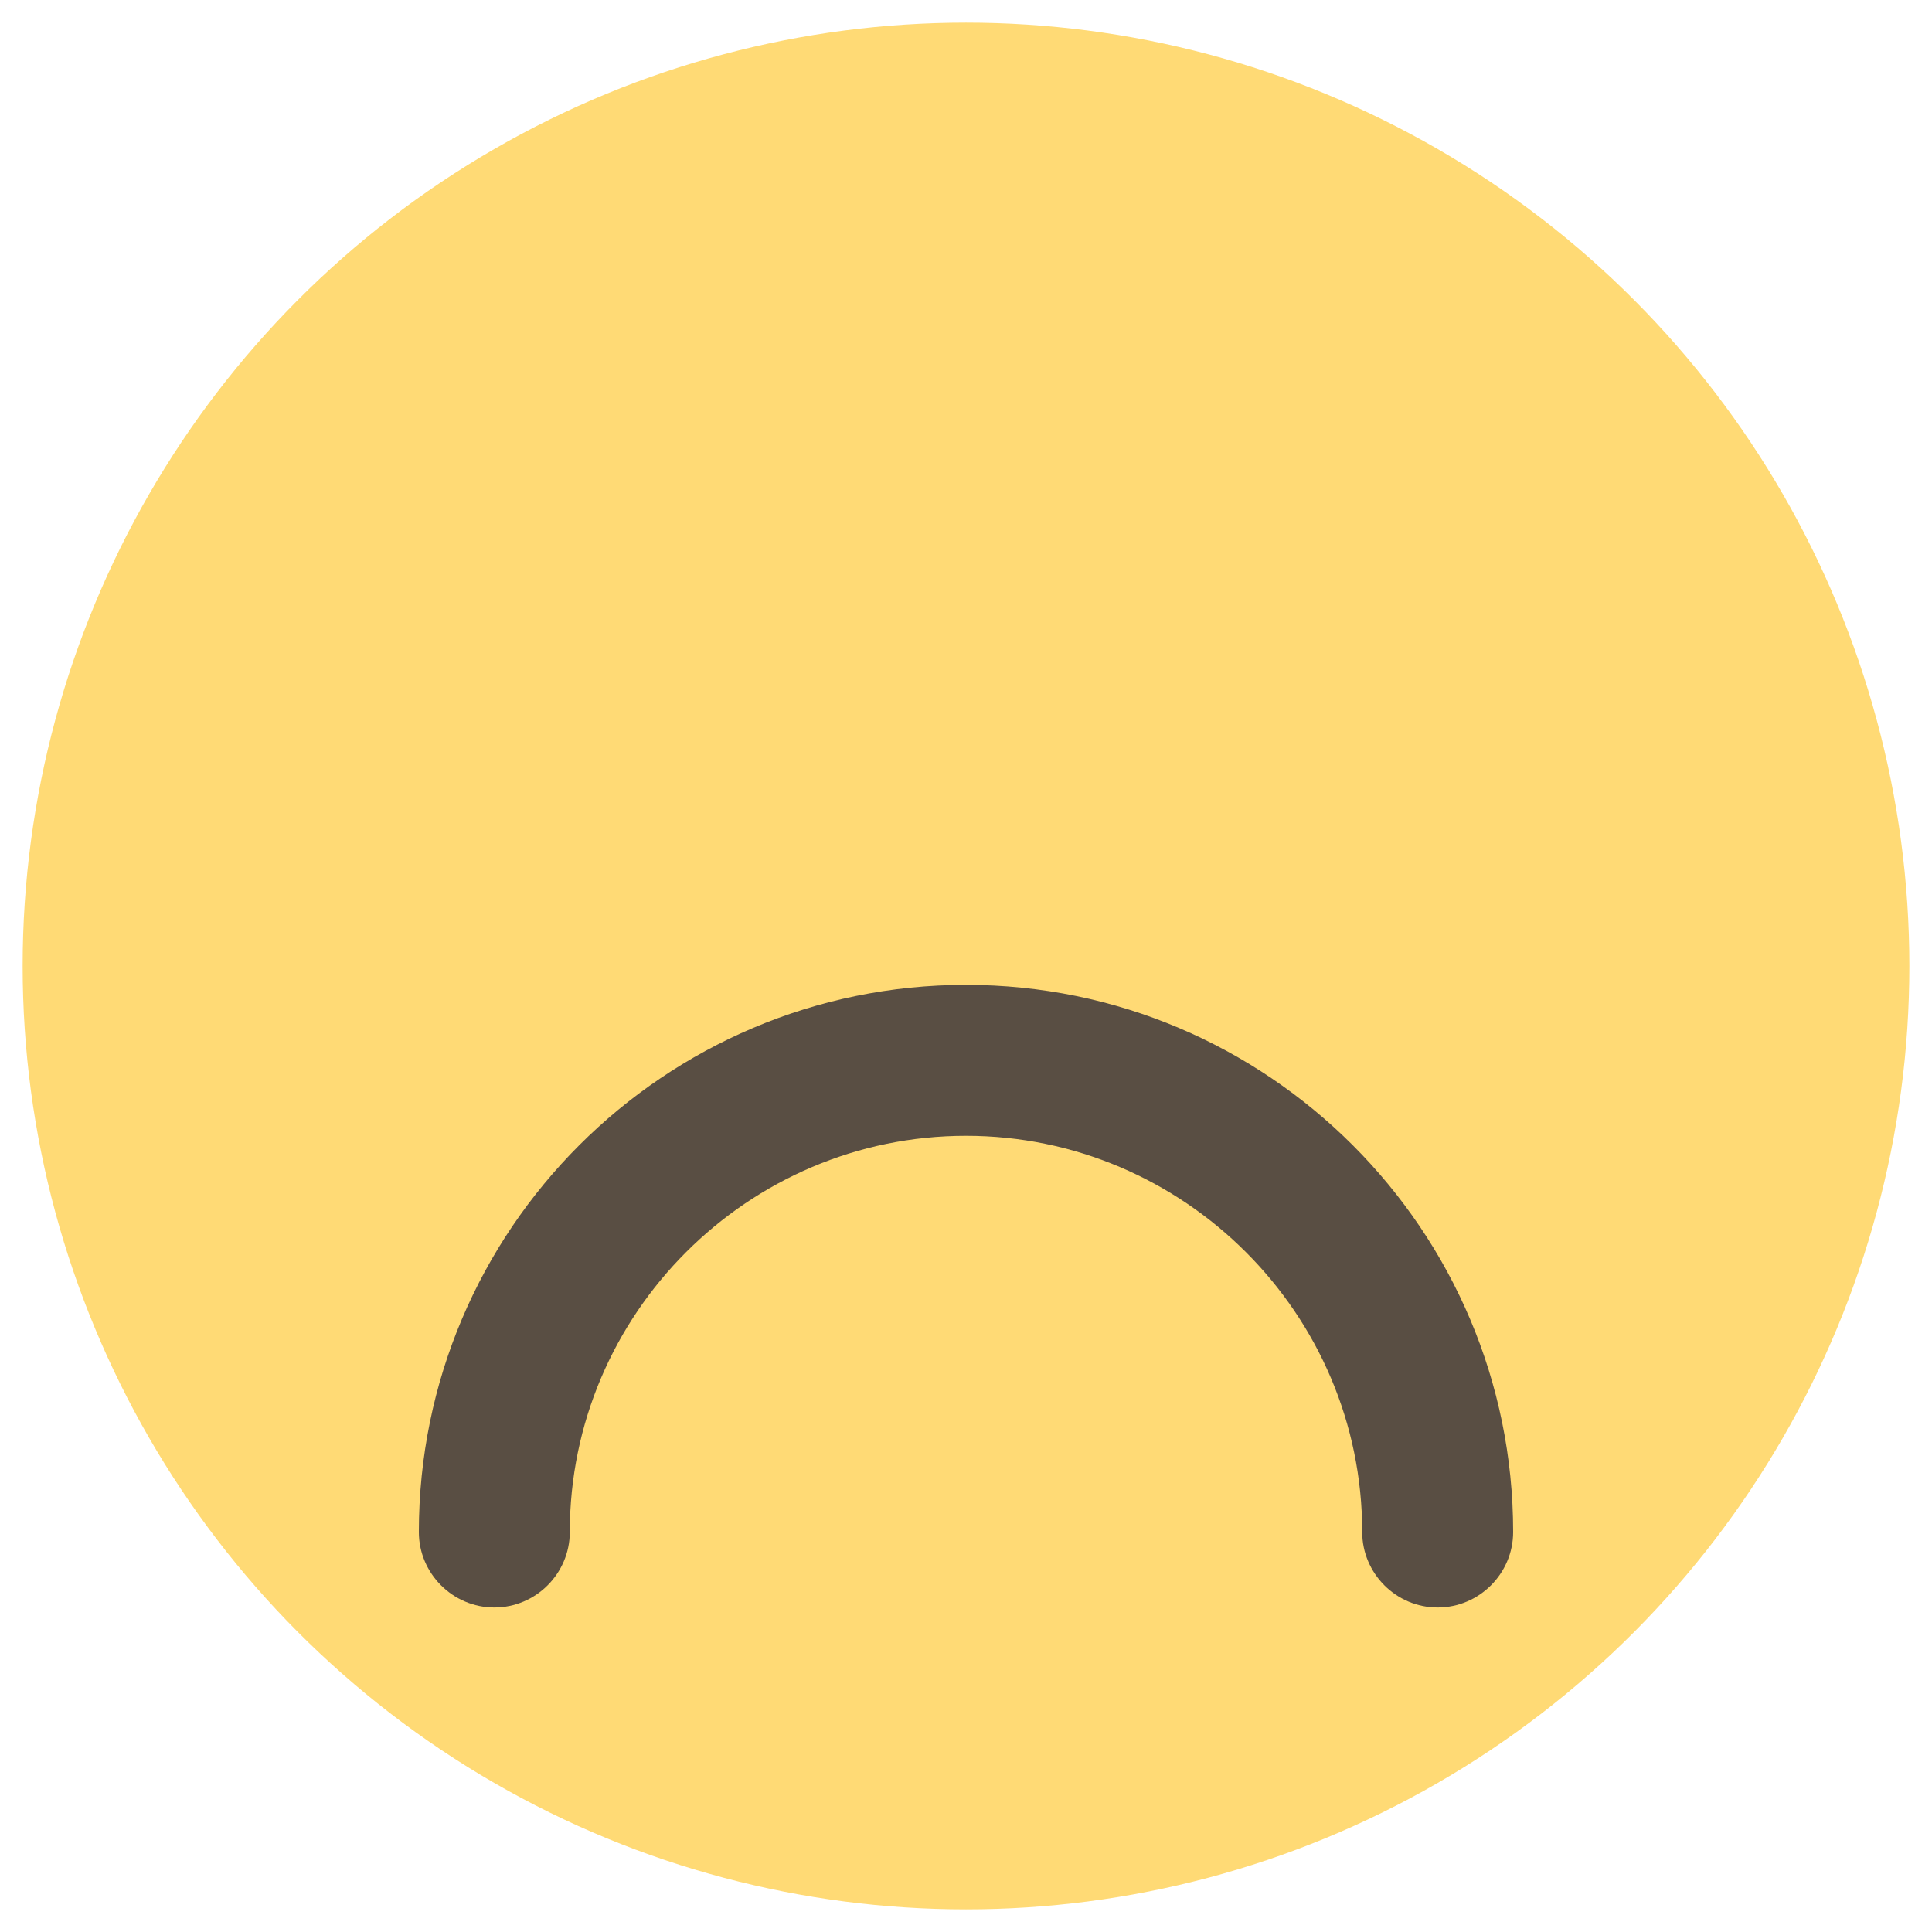
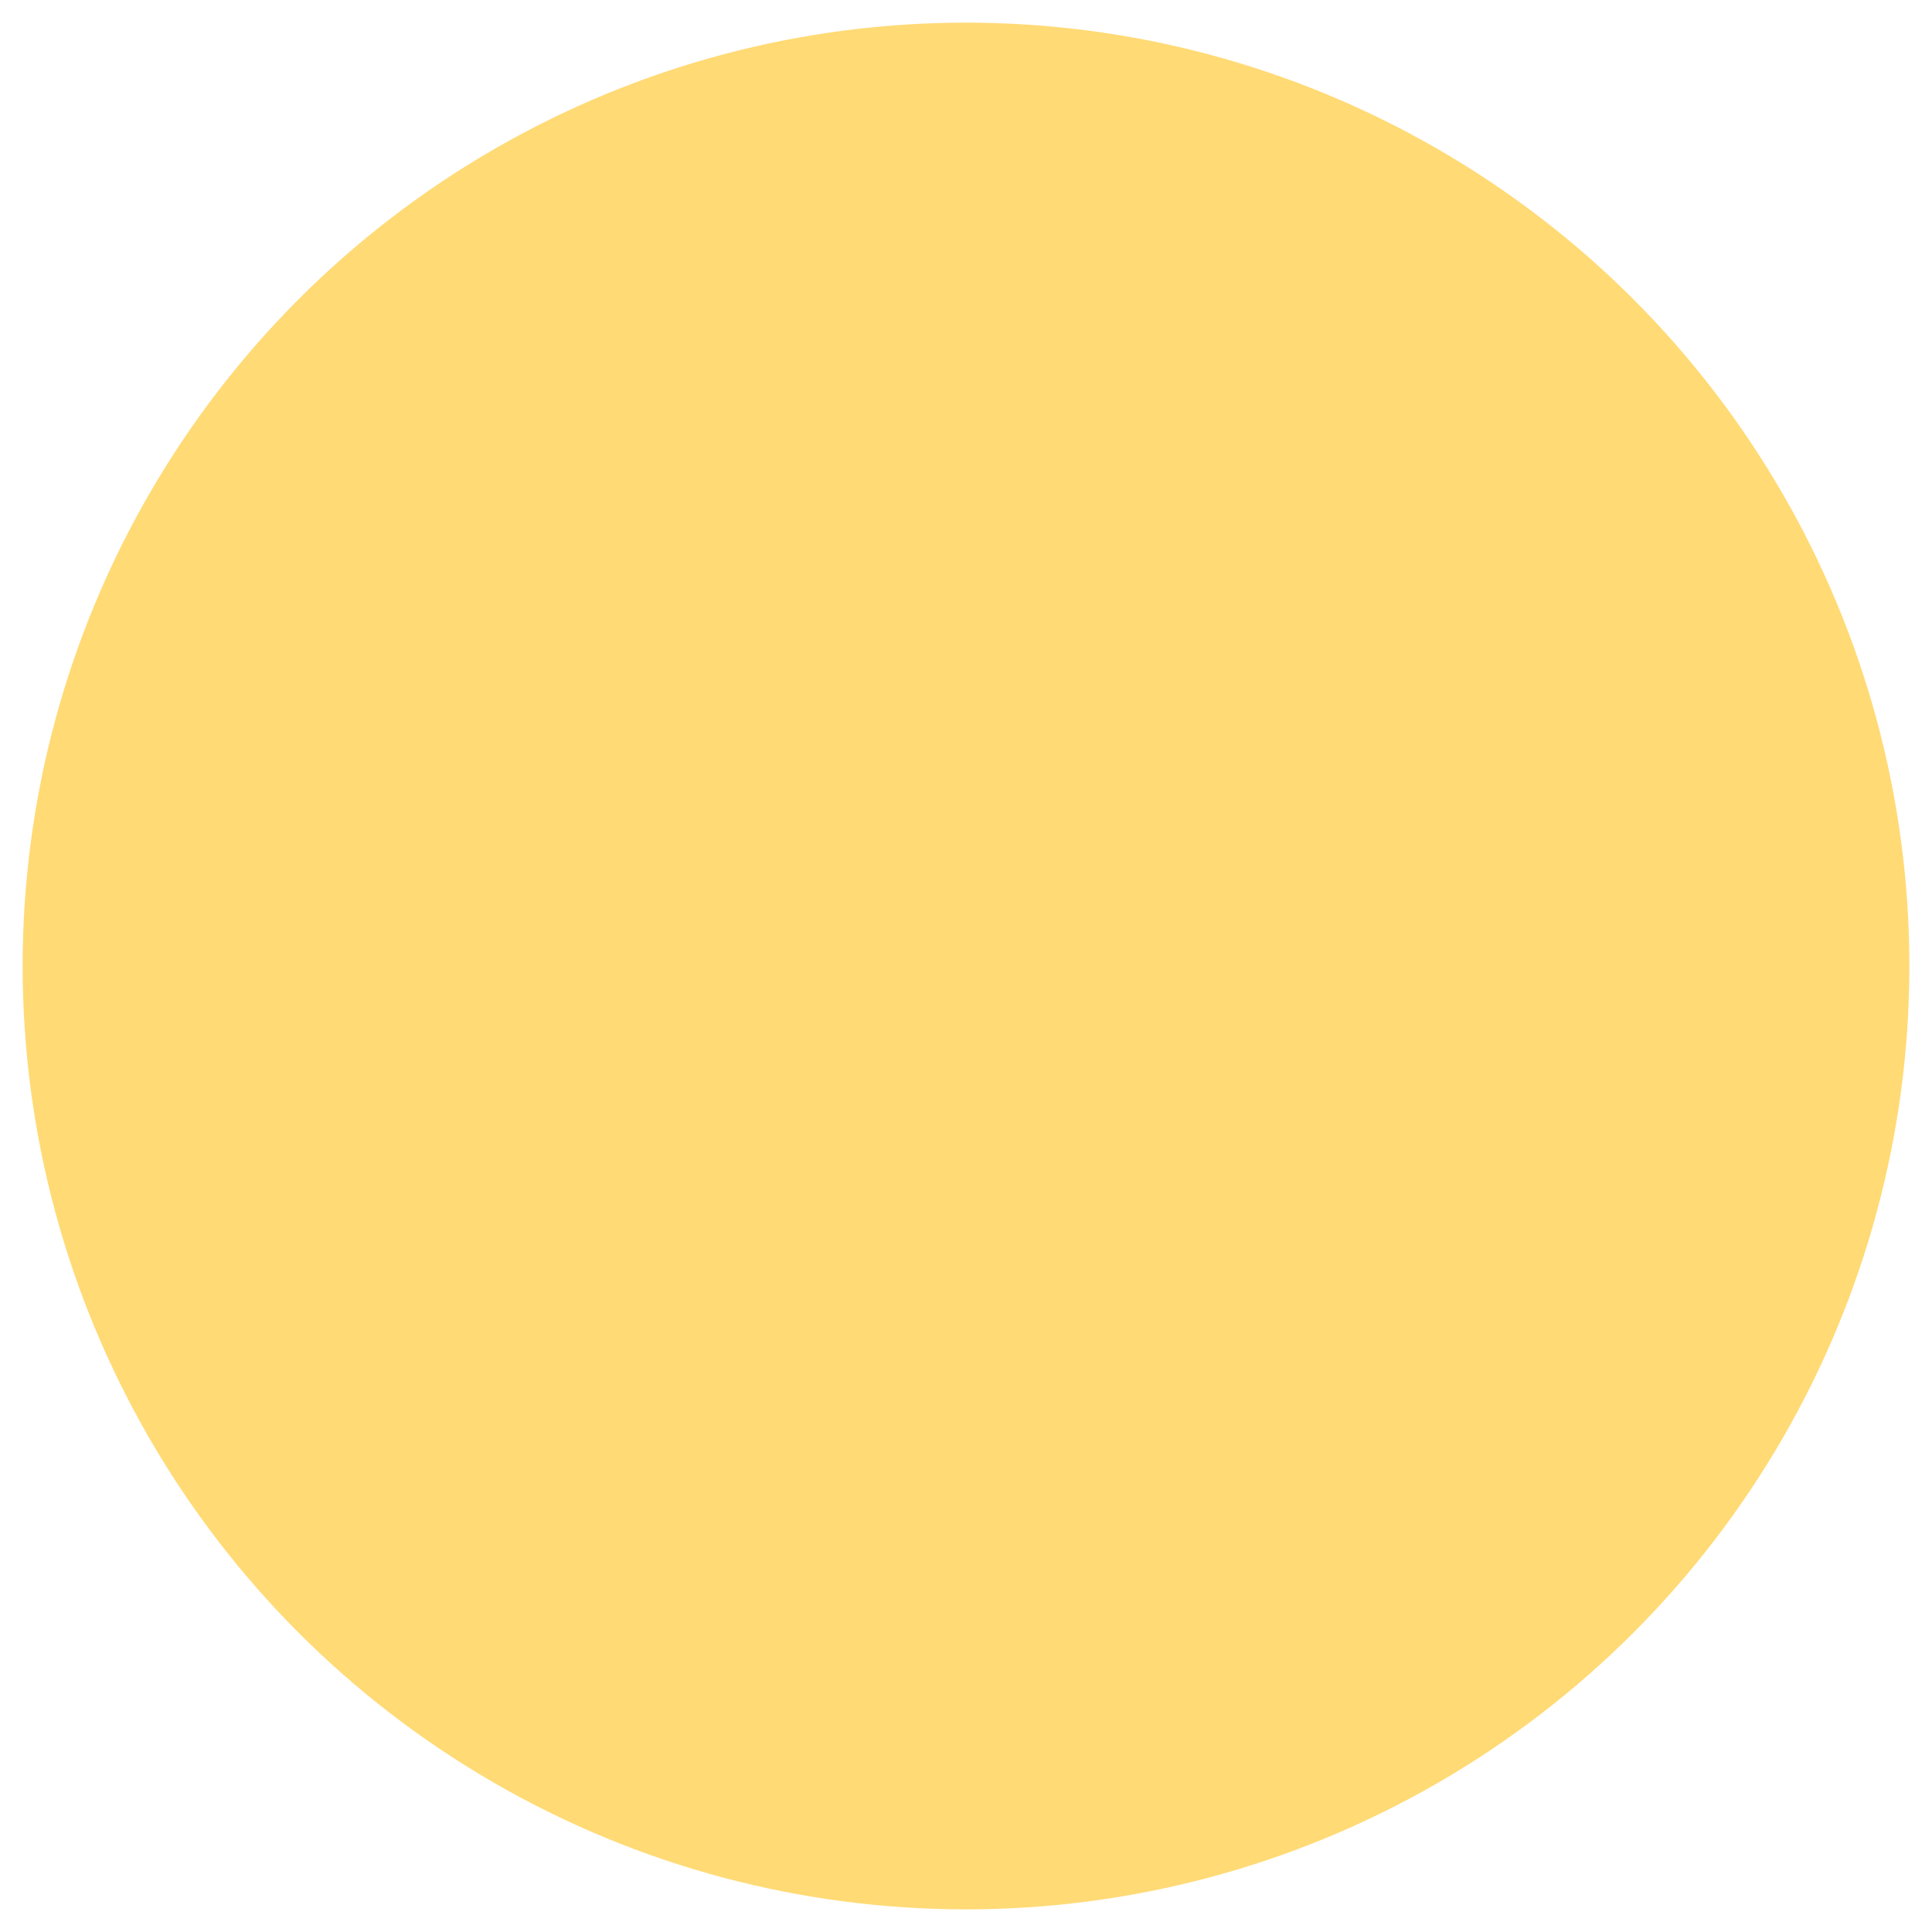
<svg xmlns="http://www.w3.org/2000/svg" id="Layer_1" style="enable-background:new 0 0 256 256;" version="1.1" viewBox="0 0 256 256" xml:space="preserve">
  <style type="text/css">
	.st0{fill:#FFDA75;}
	.st1{fill:#FFFFFF;}
	.st2{fill:#DD6966;}
	.st3{fill:#594E43;}
</style>
  <g>
    <circle class="st0" cx="128" cy="128" r="125" />
-     <path class="st3" d="M190.5,213c-5.5,0-10-4.5-10-10c0-28.9-23.6-52.5-52.5-52.5S75.5,174.1,75.5,203c0,5.5-4.5,10-10,10   s-10-4.5-10-10c0-40,32.5-72.5,72.5-72.5s72.5,32.5,72.5,72.5C200.5,208.5,196,213,190.5,213z" />
  </g>
</svg>